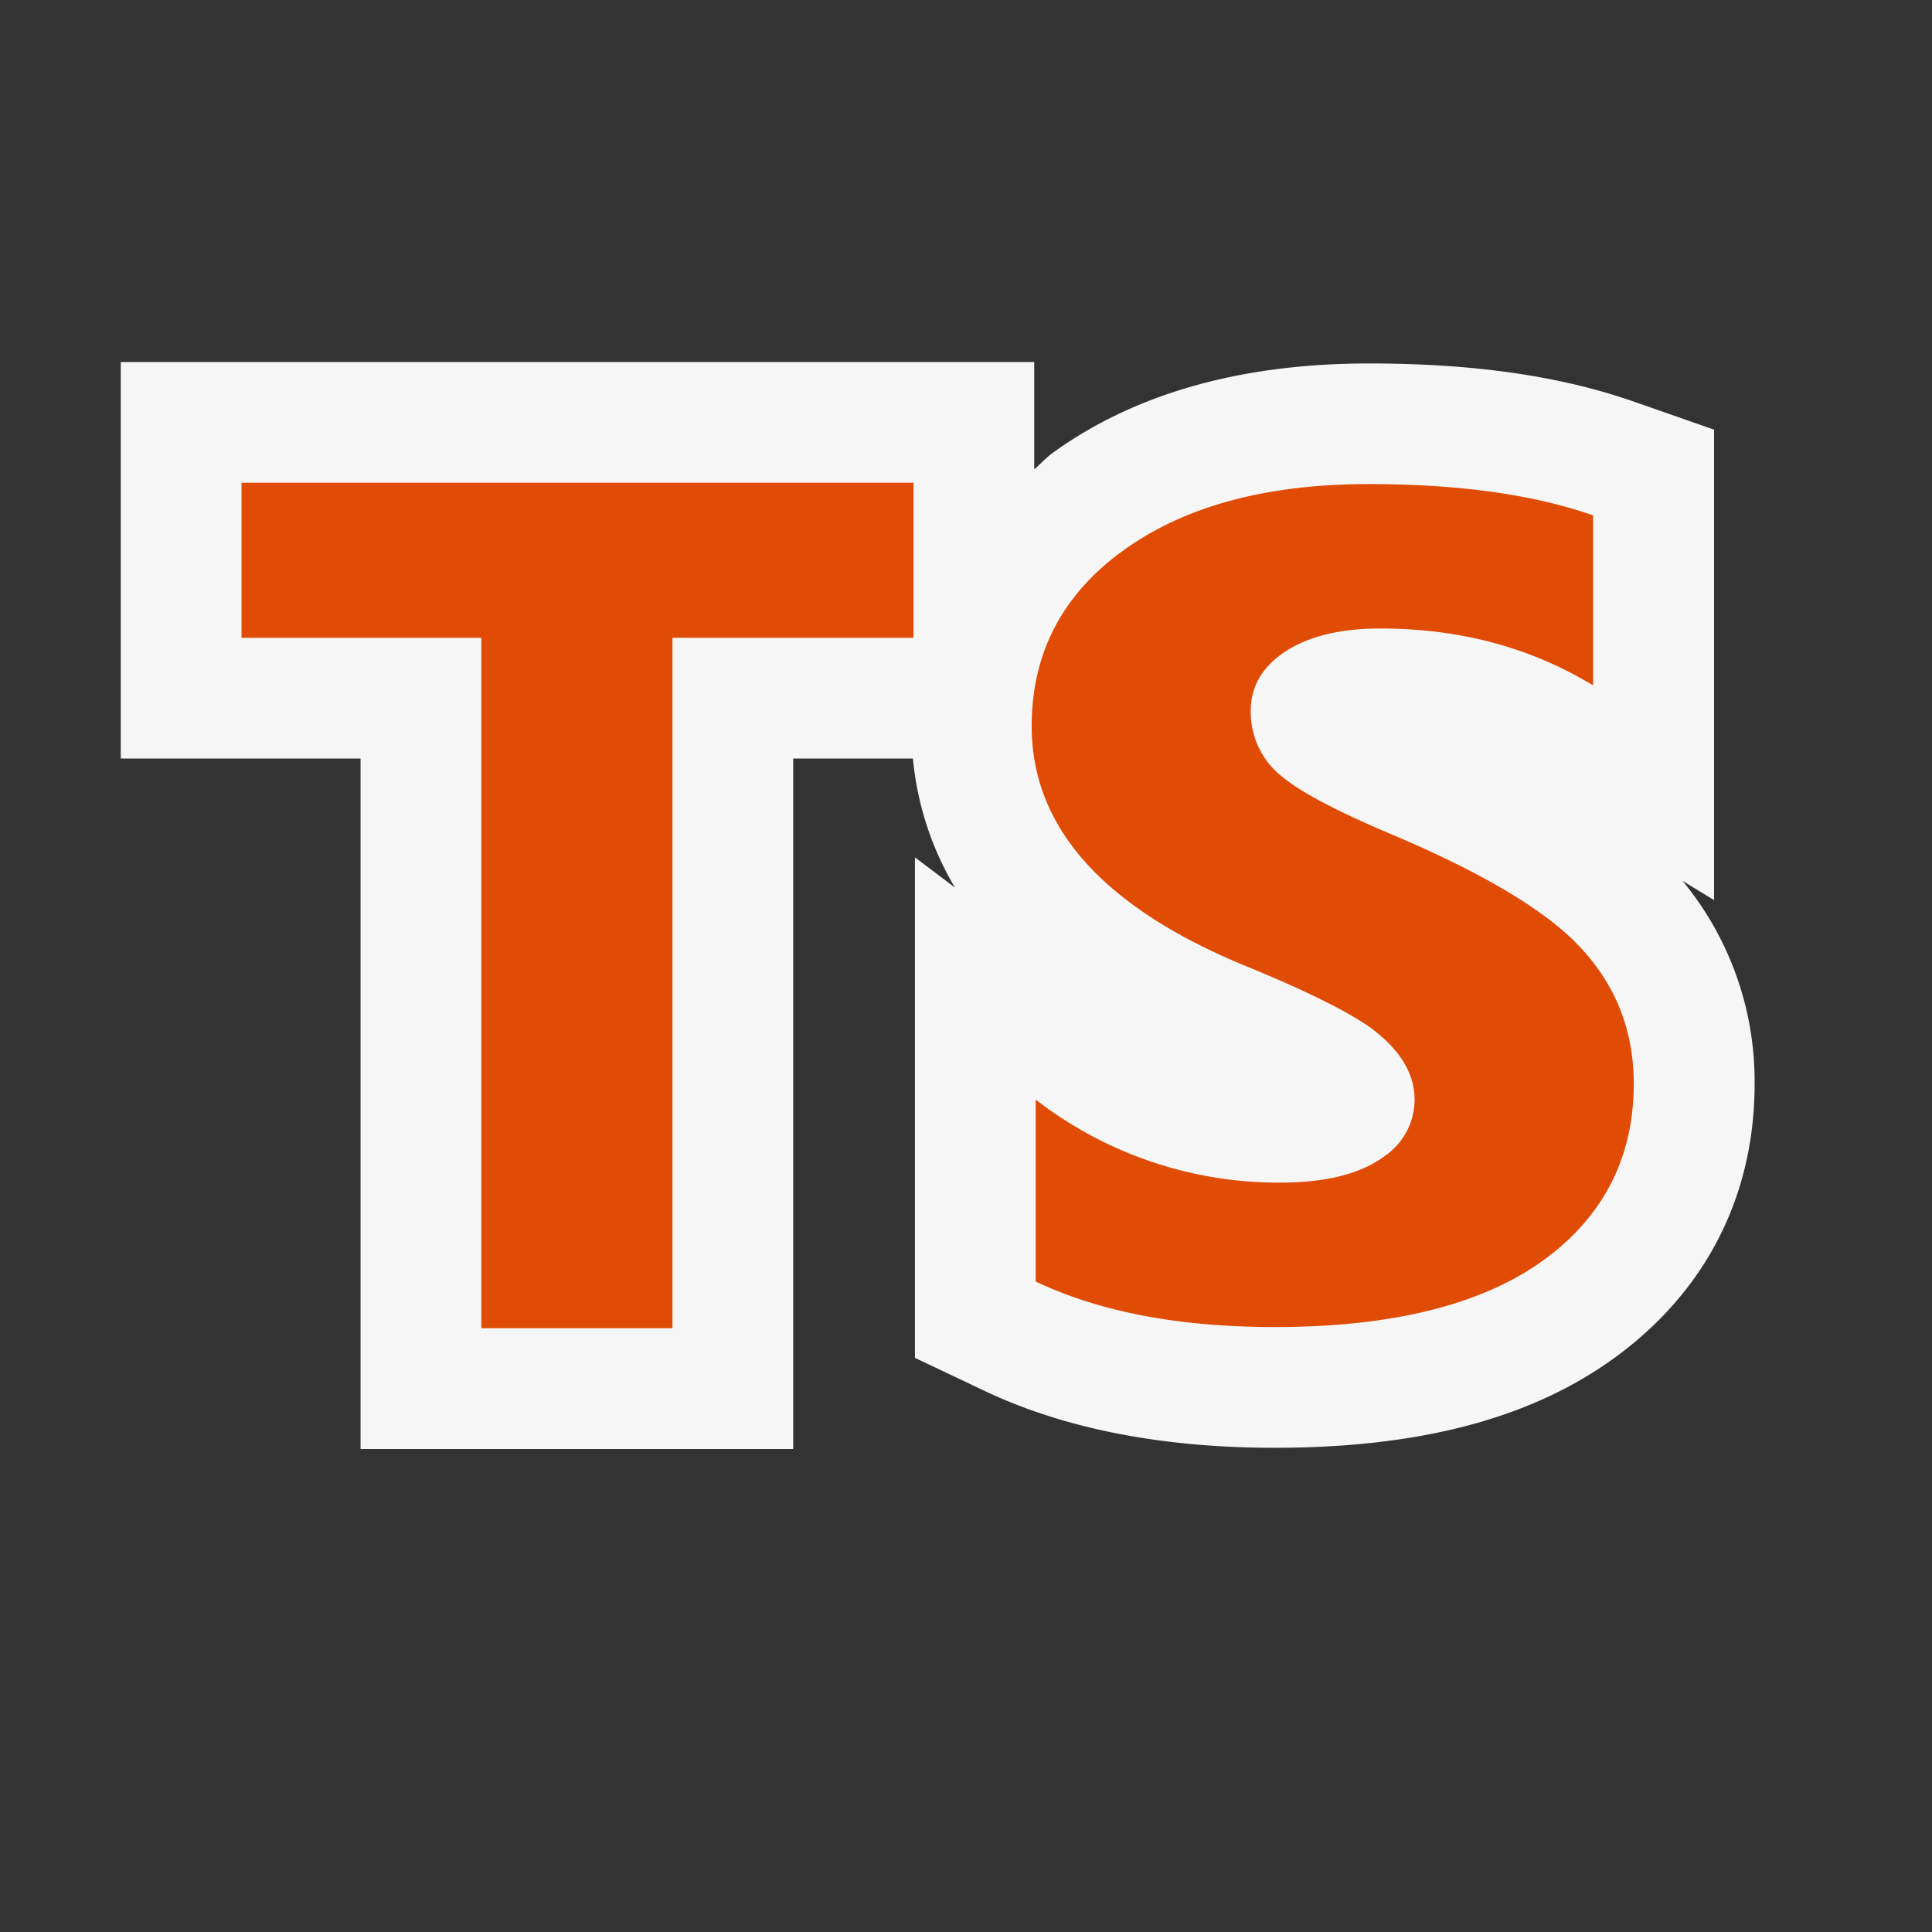
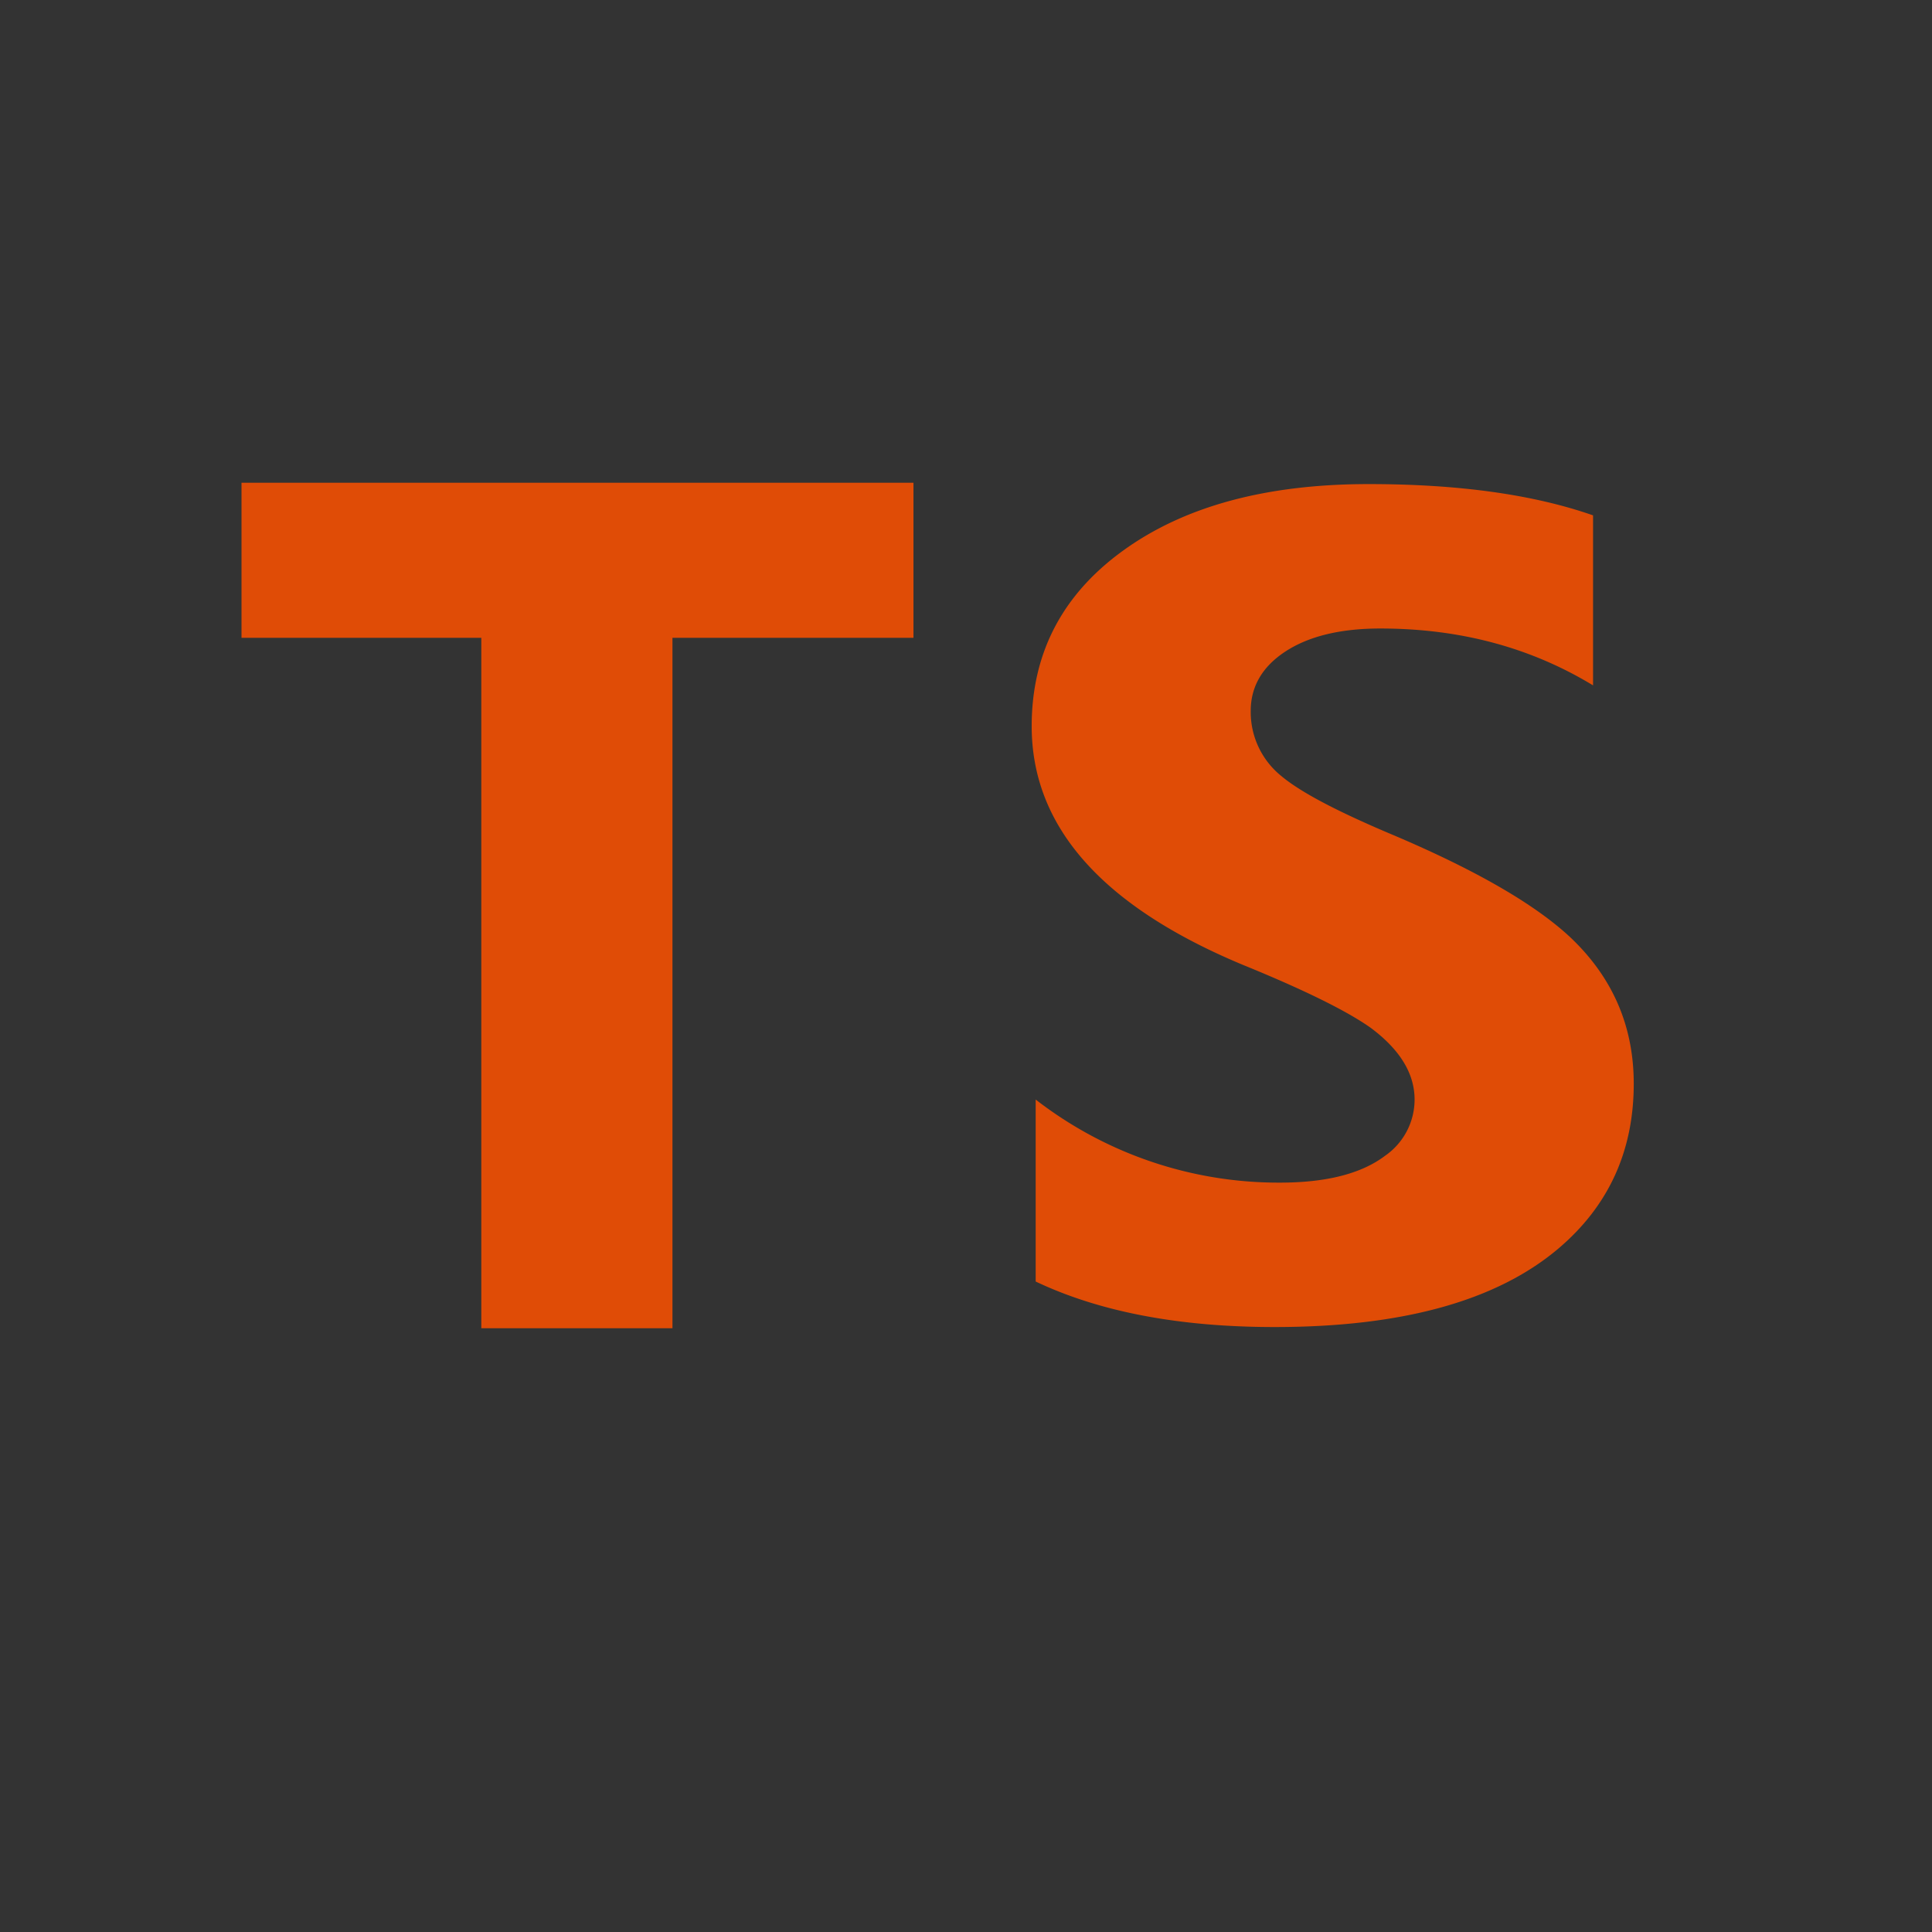
<svg xmlns="http://www.w3.org/2000/svg" viewBox="0 0 16 16">
  <rect x="0" y="0" width="16" height="16" fill="#333333" stroke="none" />
  <style>.st0{opacity:0}.st0,.st1{fill:#f6f6f6}.st2{fill:#e04c06}</style>
  <g id="outline">
    <path class="st0" d="M0 0h16v16H0z" />
-     <path class="st1" d="M13.934 7.295l.261.159V3.558l-.67-.234c-.607-.211-1.322-.314-2.188-.314-1.056 0-1.936.248-2.614.737-.06.042-.103.094-.158.14v-.889H1v3.284h1.986V12h3.583V6.282h.991c.033.334.13.699.348 1.068l-.331-.25v4.145l.571.271c.662.315 1.472.474 2.409.474 1.31 0 2.29-.29 2.996-.888.64-.541.978-1.277.978-2.127a2.607 2.607 0 0 0-.597-1.68z" />
  </g>
  <g id="color_x5F_importance">
    <path class="st2" d="M7.565 5.282H5.569V11H3.986V5.282H2V3.998h5.565v1.284zM13.53 8.975c0 .558-.209 1.013-.624 1.365-.513.434-1.295.65-2.35.65-.794 0-1.453-.127-1.979-.377V9.106a3.282 3.282 0 0 0 2.023.688c.384 0 .674-.074.87-.222a.566.566 0 0 0 .245-.466c0-.216-.122-.414-.362-.593-.194-.138-.546-.313-1.059-.522-1.167-.486-1.75-1.145-1.75-1.977 0-.605.254-1.092.761-1.457.508-.366 1.184-.548 2.03-.548.744 0 1.363.086 1.858.259v1.408c-.517-.314-1.102-.471-1.762-.471-.327 0-.589.063-.782.188-.193.125-.291.291-.291.494a.68.68 0 0 0 .255.541c.161.135.472.297.931.49.68.289 1.164.569 1.457.841.355.334.529.74.529 1.216z" />
  </g>
</svg>